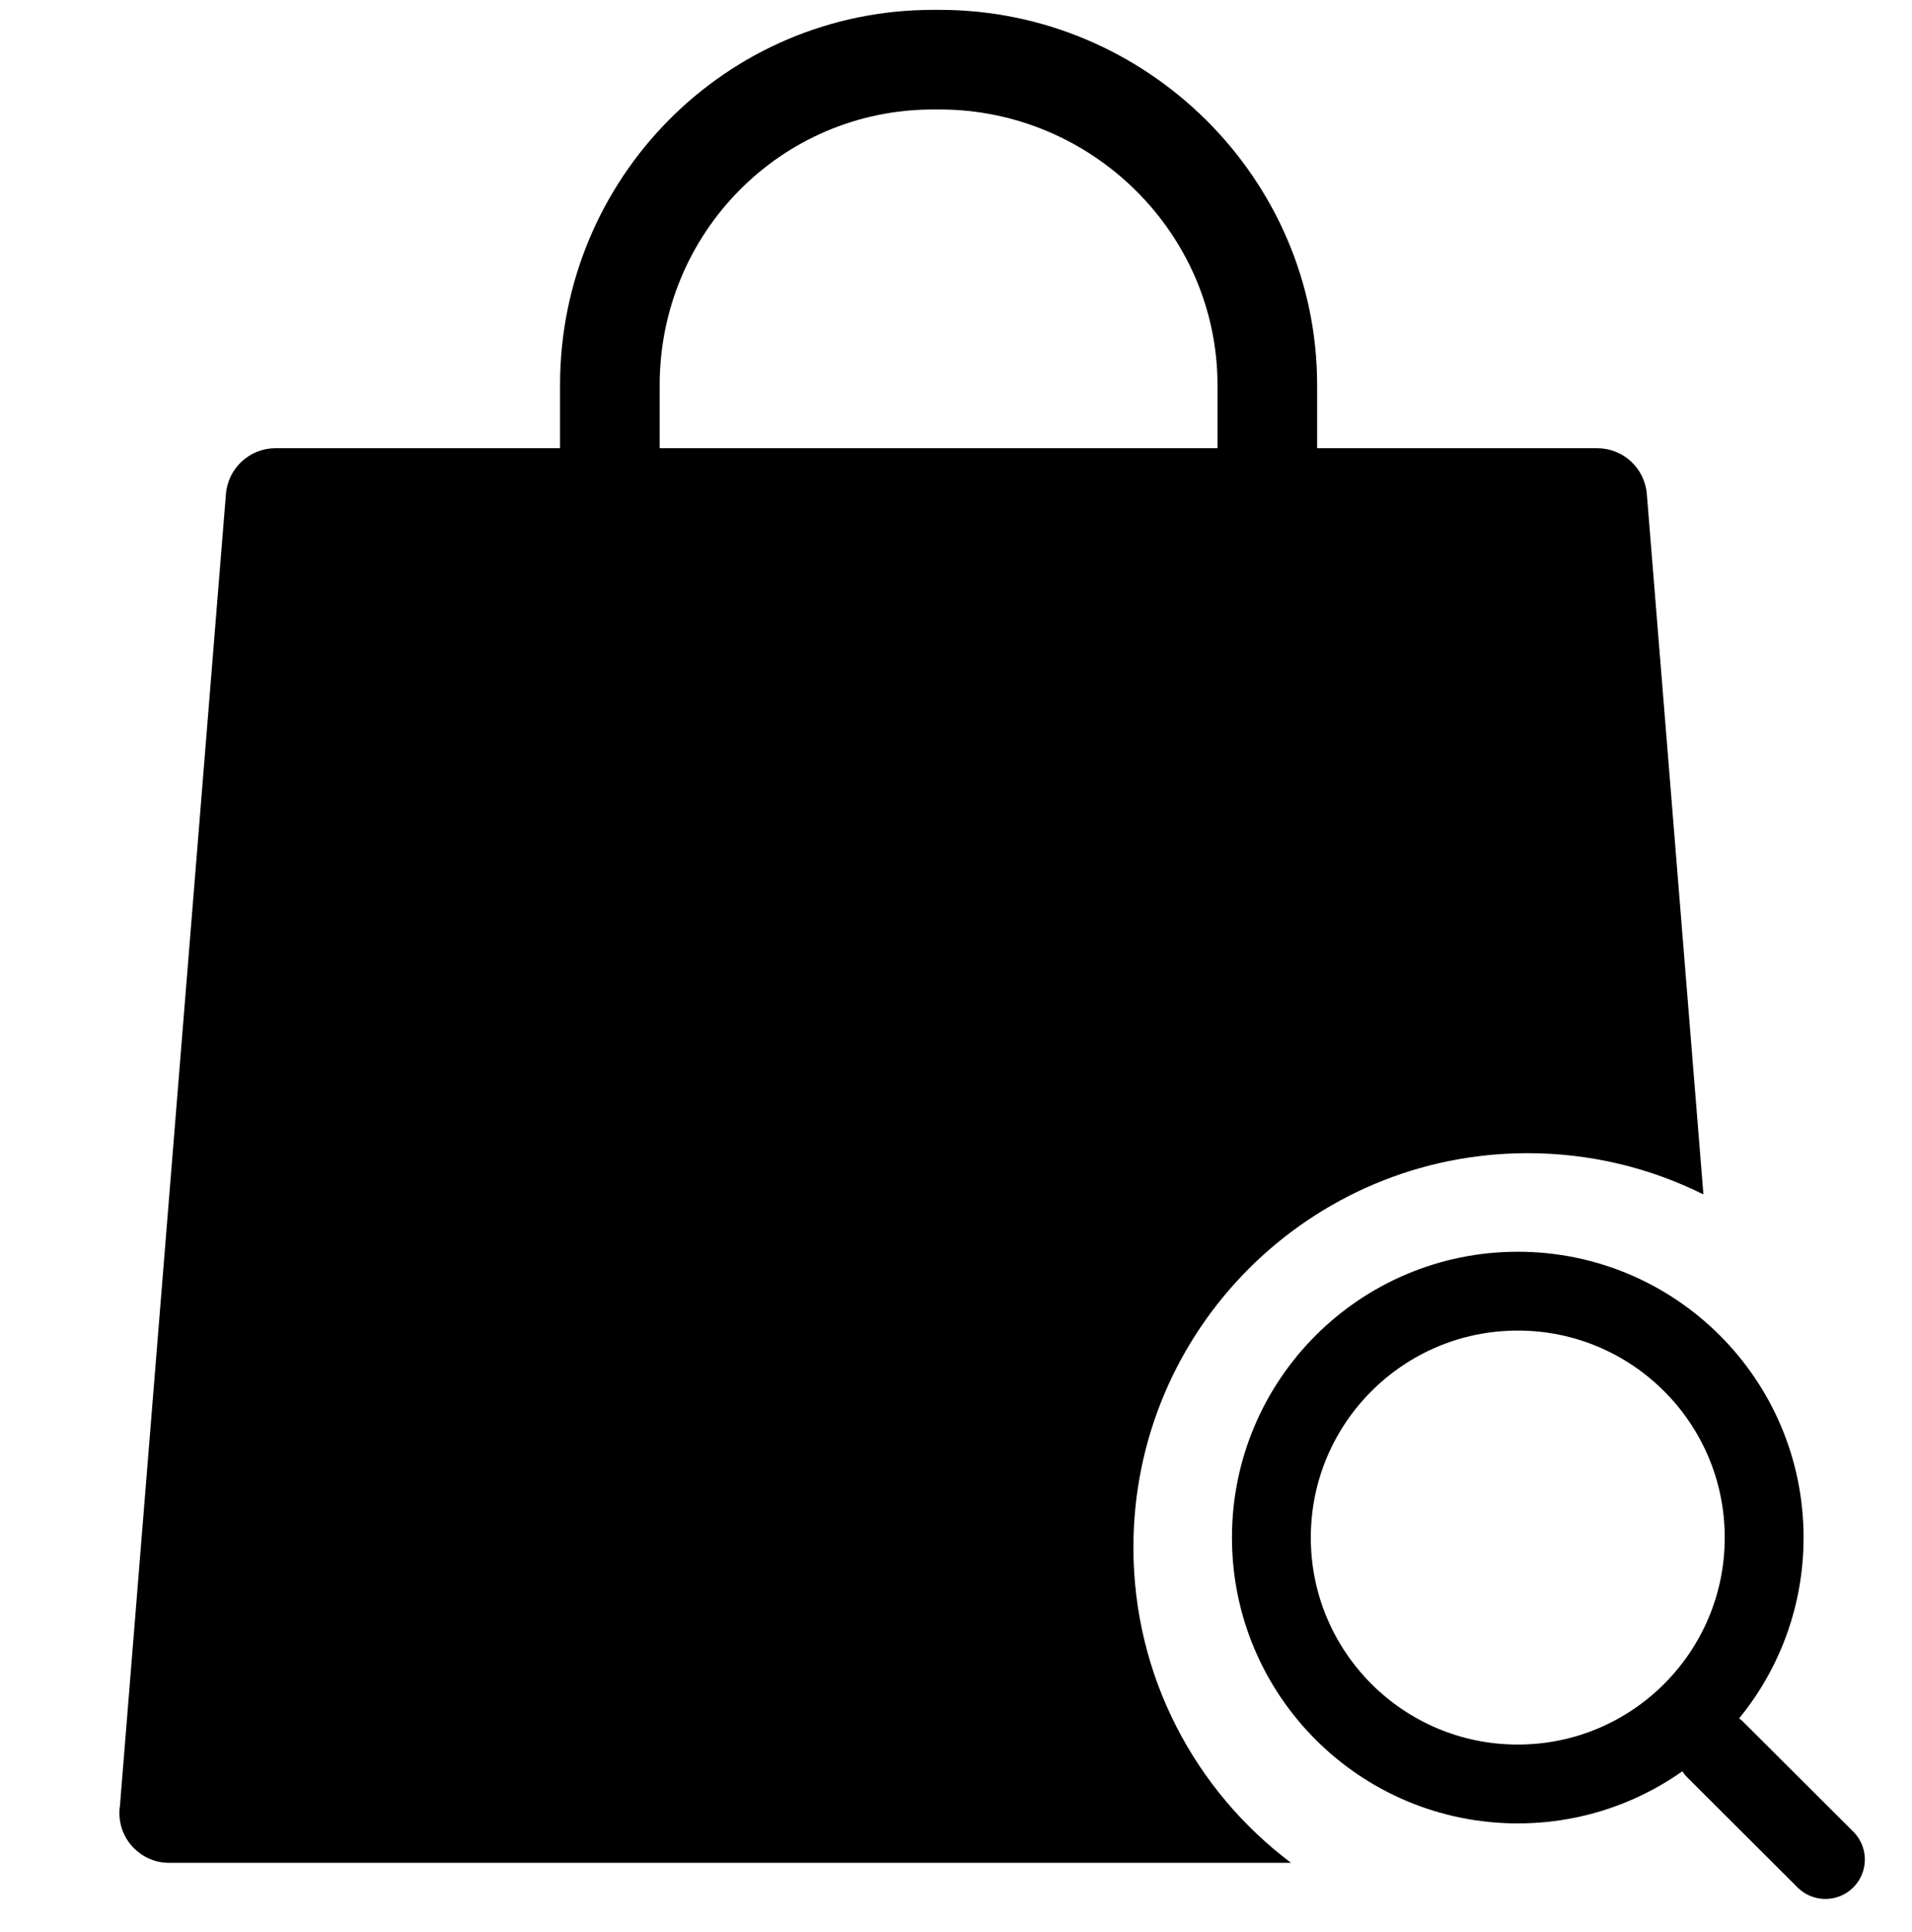
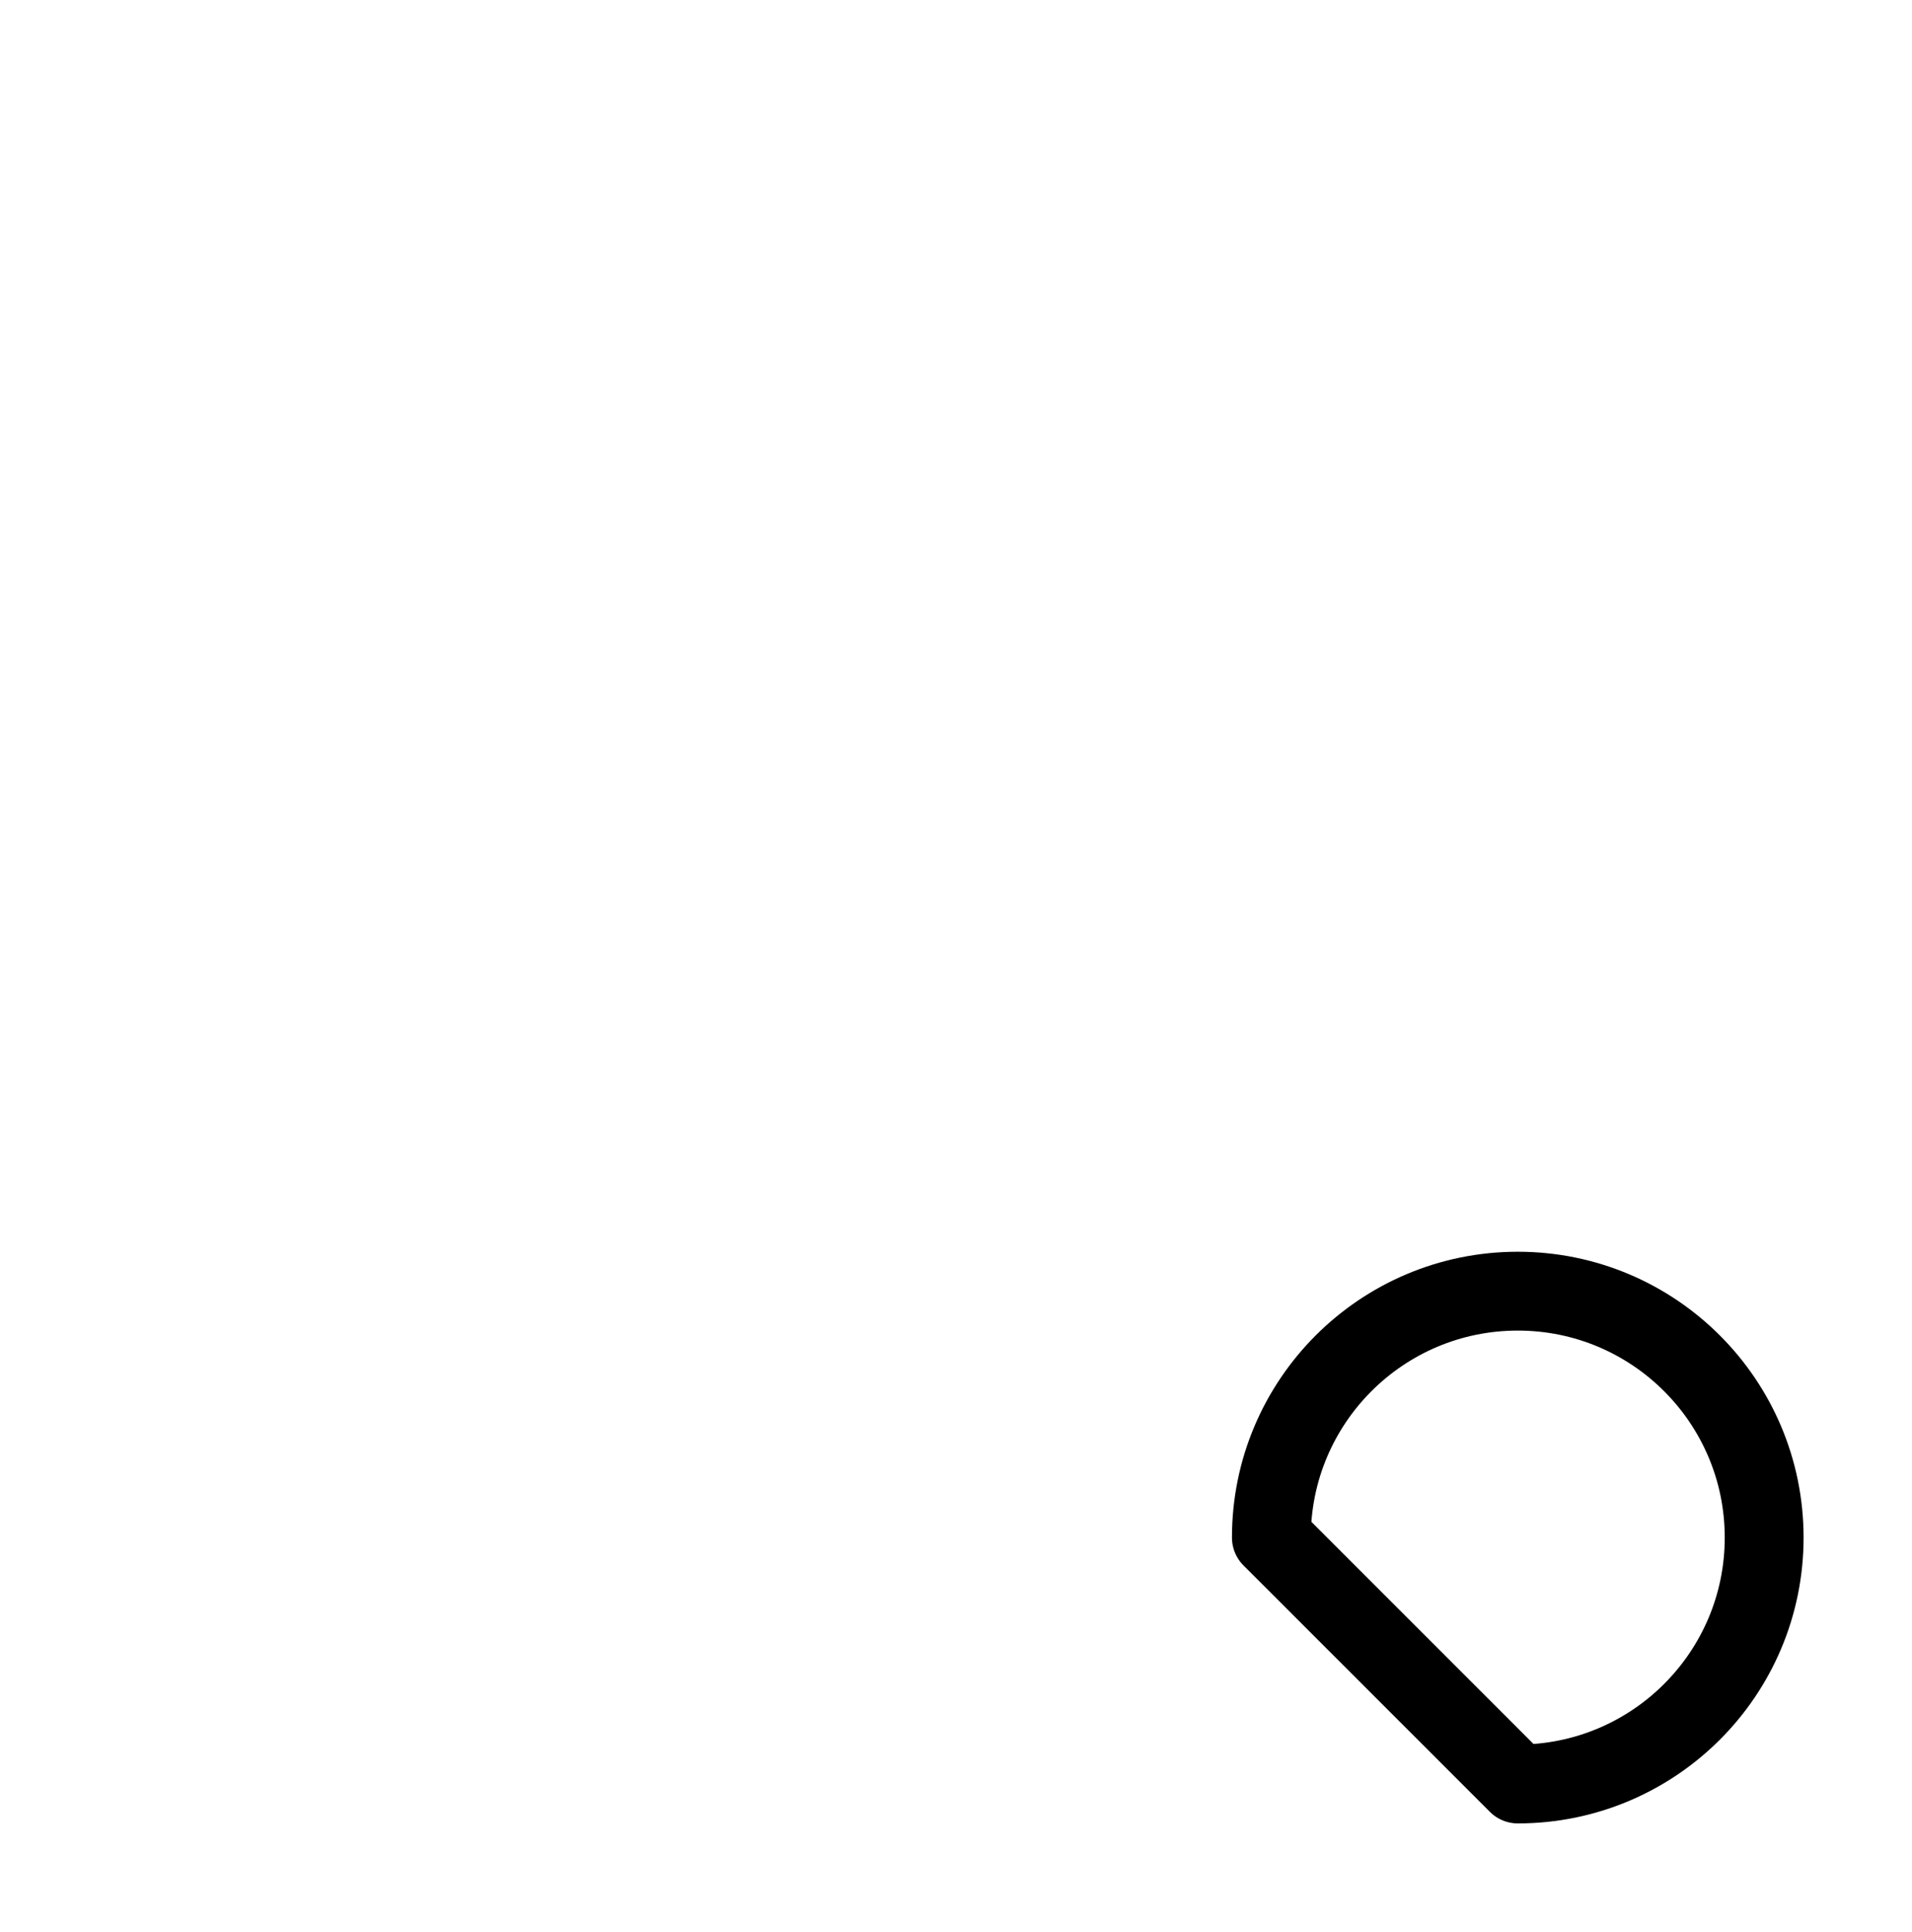
<svg xmlns="http://www.w3.org/2000/svg" width="97" height="98" viewBox="0 0 97 98" fill="none">
  <g clip-path="url(#clip0_7447_84107)">
-     <path fill-rule="evenodd" clip-rule="evenodd" d="M11.462 25.06L6.087 91.582C6.067 91.709 6.057 91.84 6.057 91.973C6.057 93.369 7.188 94.5 8.584 94.5L8.591 94.5L65.498 94.5C60.641 90.851 57.5 85.042 57.5 78.5C57.5 67.454 66.454 58.5 77.5 58.5C80.705 58.5 83.733 59.254 86.418 60.593L83.547 25.06C83.44 23.748 82.344 22.737 81.028 22.737L66.821 22.737L66.821 19.538C66.821 9.04 58.169 0.5 47.671 0.5L47.338 0.5C36.84 0.5 28.412 9.04 28.412 19.538L28.412 22.737L13.981 22.737C12.665 22.737 11.569 23.748 11.462 25.06ZM47.671 5.554C55.382 5.554 61.767 11.827 61.767 19.538L61.767 22.737L33.466 22.737L33.466 19.538C33.466 11.827 39.627 5.554 47.338 5.554L47.671 5.554Z" fill="black" />
-     <path d="M77 90.5C83.904 90.5 89.5 84.904 89.5 78C89.5 71.096 83.904 65.5 77 65.5C70.096 65.5 64.5 71.096 64.5 78C64.5 84.904 70.096 90.5 77 90.5Z" stroke="black" stroke-width="4" stroke-linecap="round" stroke-linejoin="round" />
-     <path d="M87.027 88.767L92.607 94.332" stroke="black" stroke-width="4" stroke-linecap="round" stroke-linejoin="round" />
+     <path d="M77 90.5C83.904 90.5 89.5 84.904 89.5 78C89.5 71.096 83.904 65.5 77 65.5C70.096 65.5 64.5 71.096 64.5 78Z" stroke="black" stroke-width="4" stroke-linecap="round" stroke-linejoin="round" />
  </g>
  <defs>
    <clipPath id="clip0_7447_84107">
      <rect width="96" height="97" fill="white" transform="matrix(-1 -8.74228e-08 -8.74228e-08 1 96.5 0.5)" />
    </clipPath>
  </defs>
</svg>